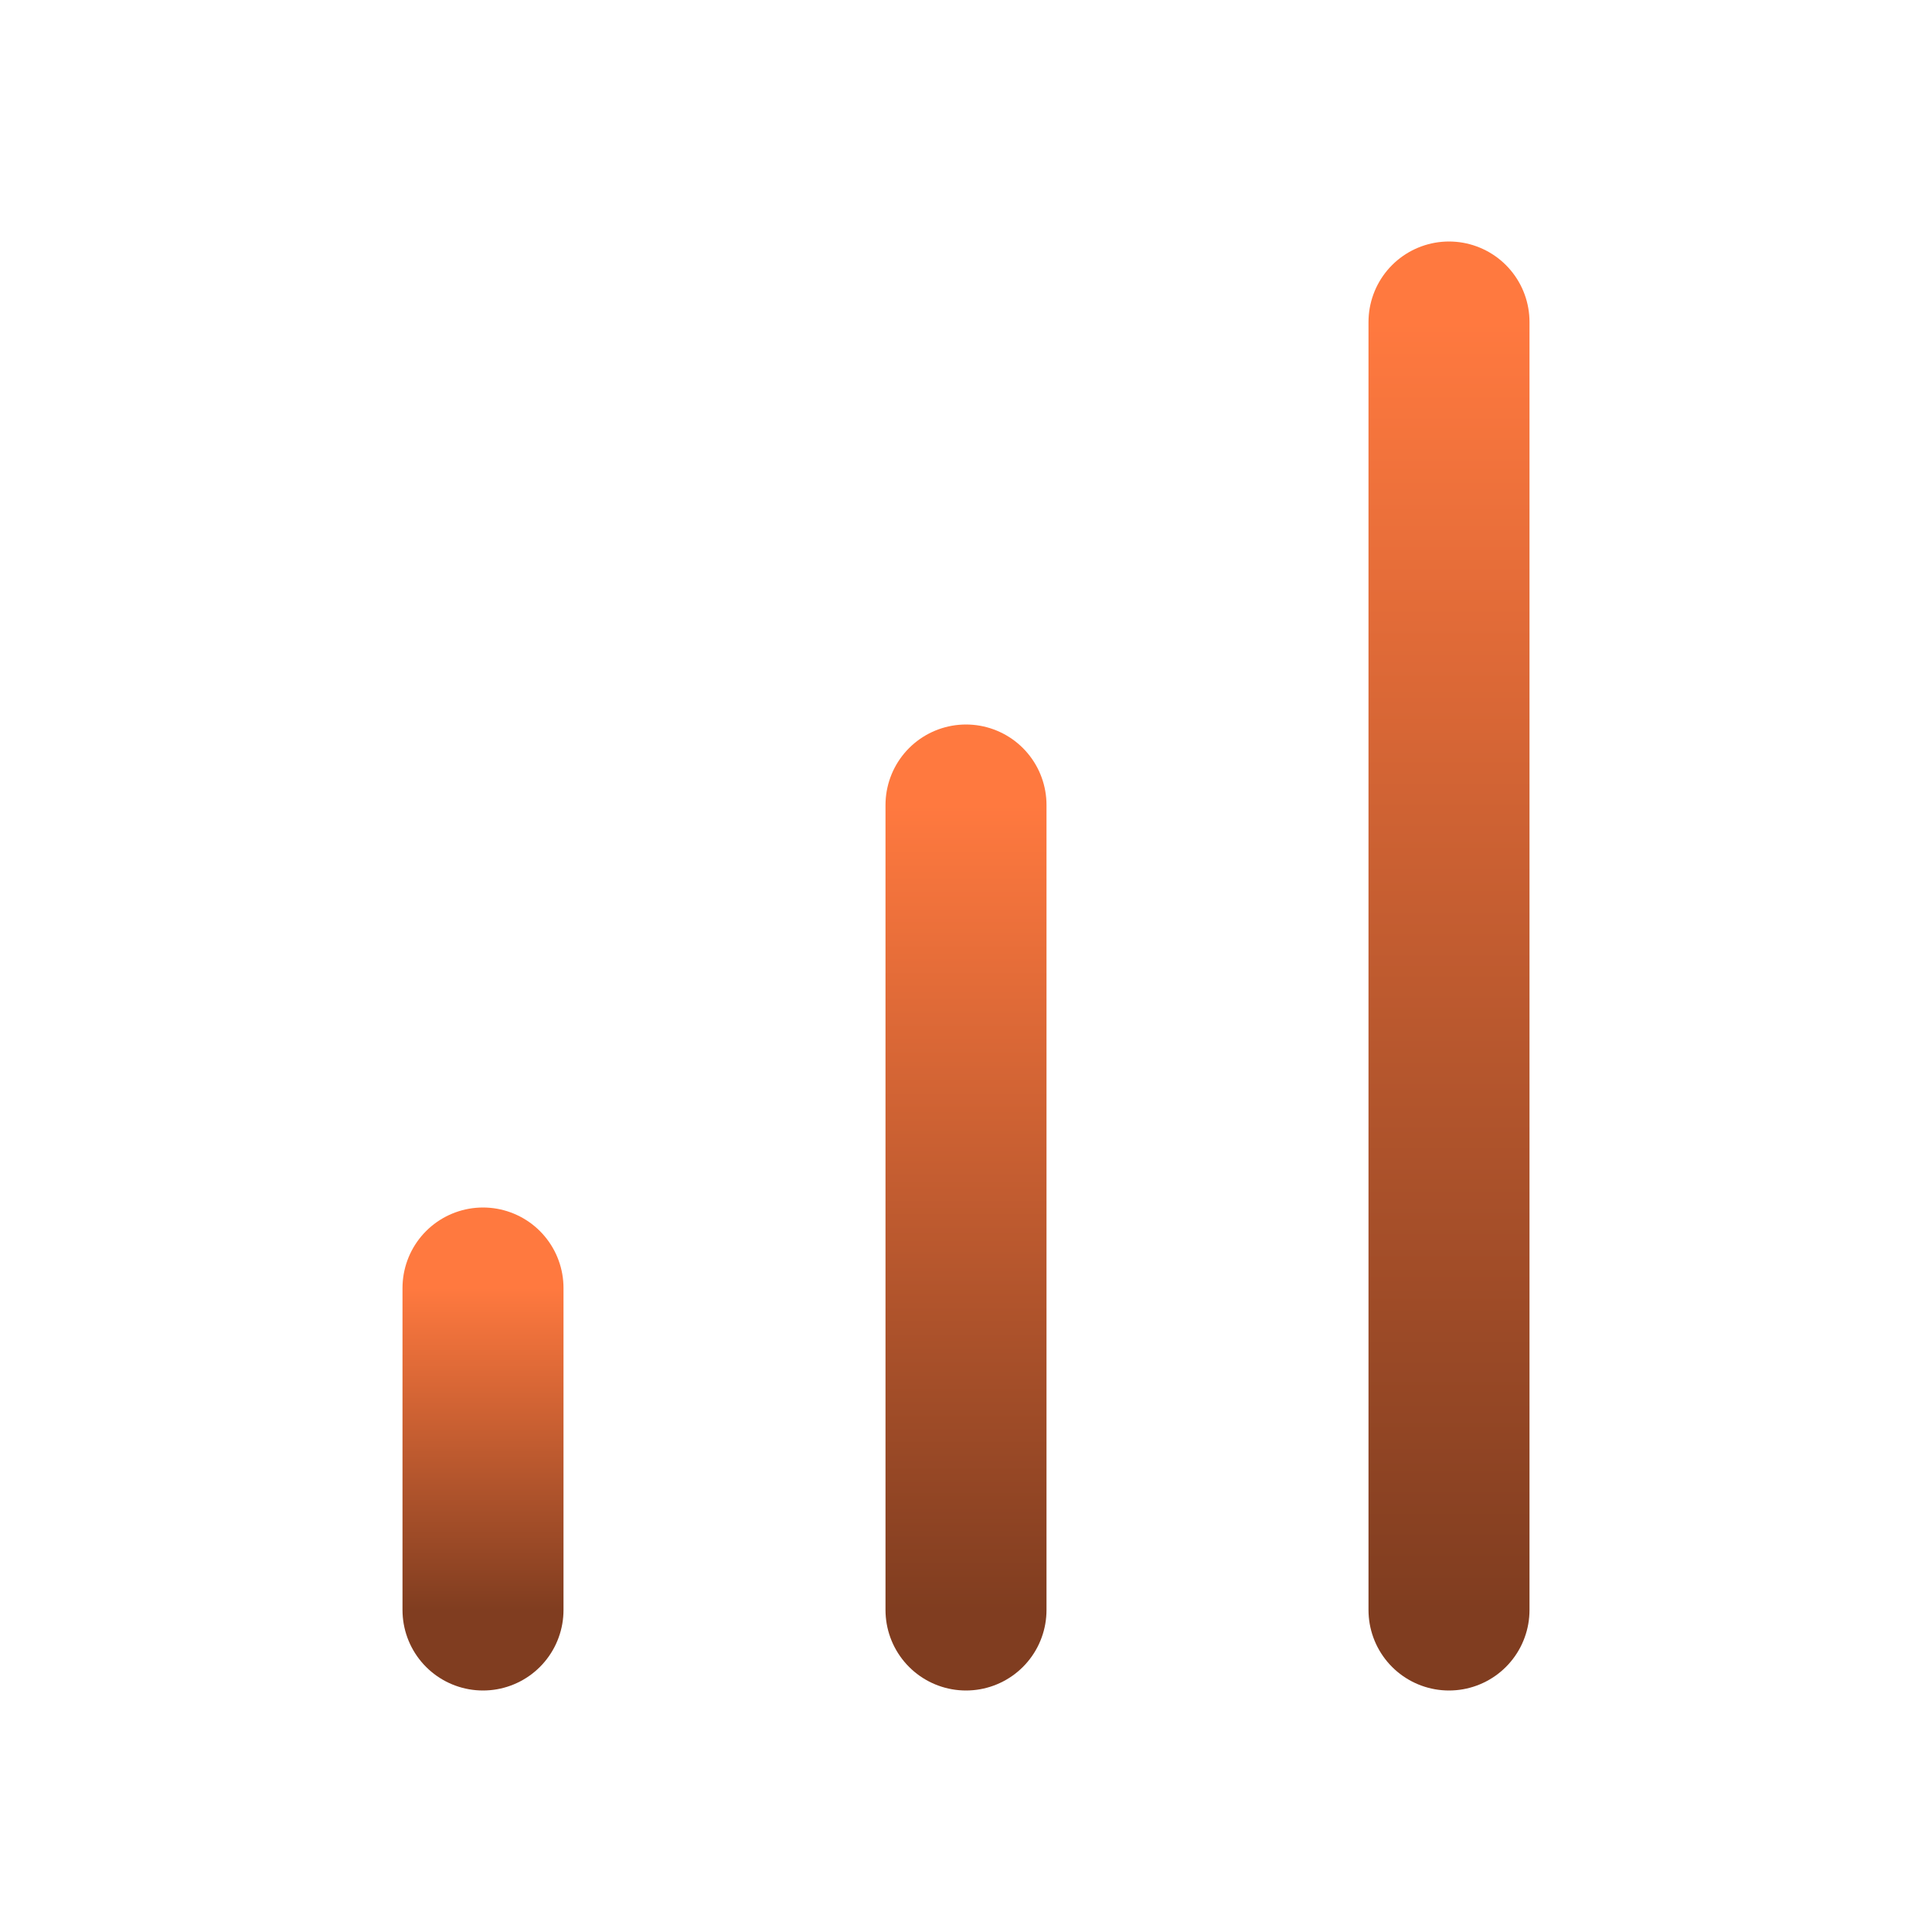
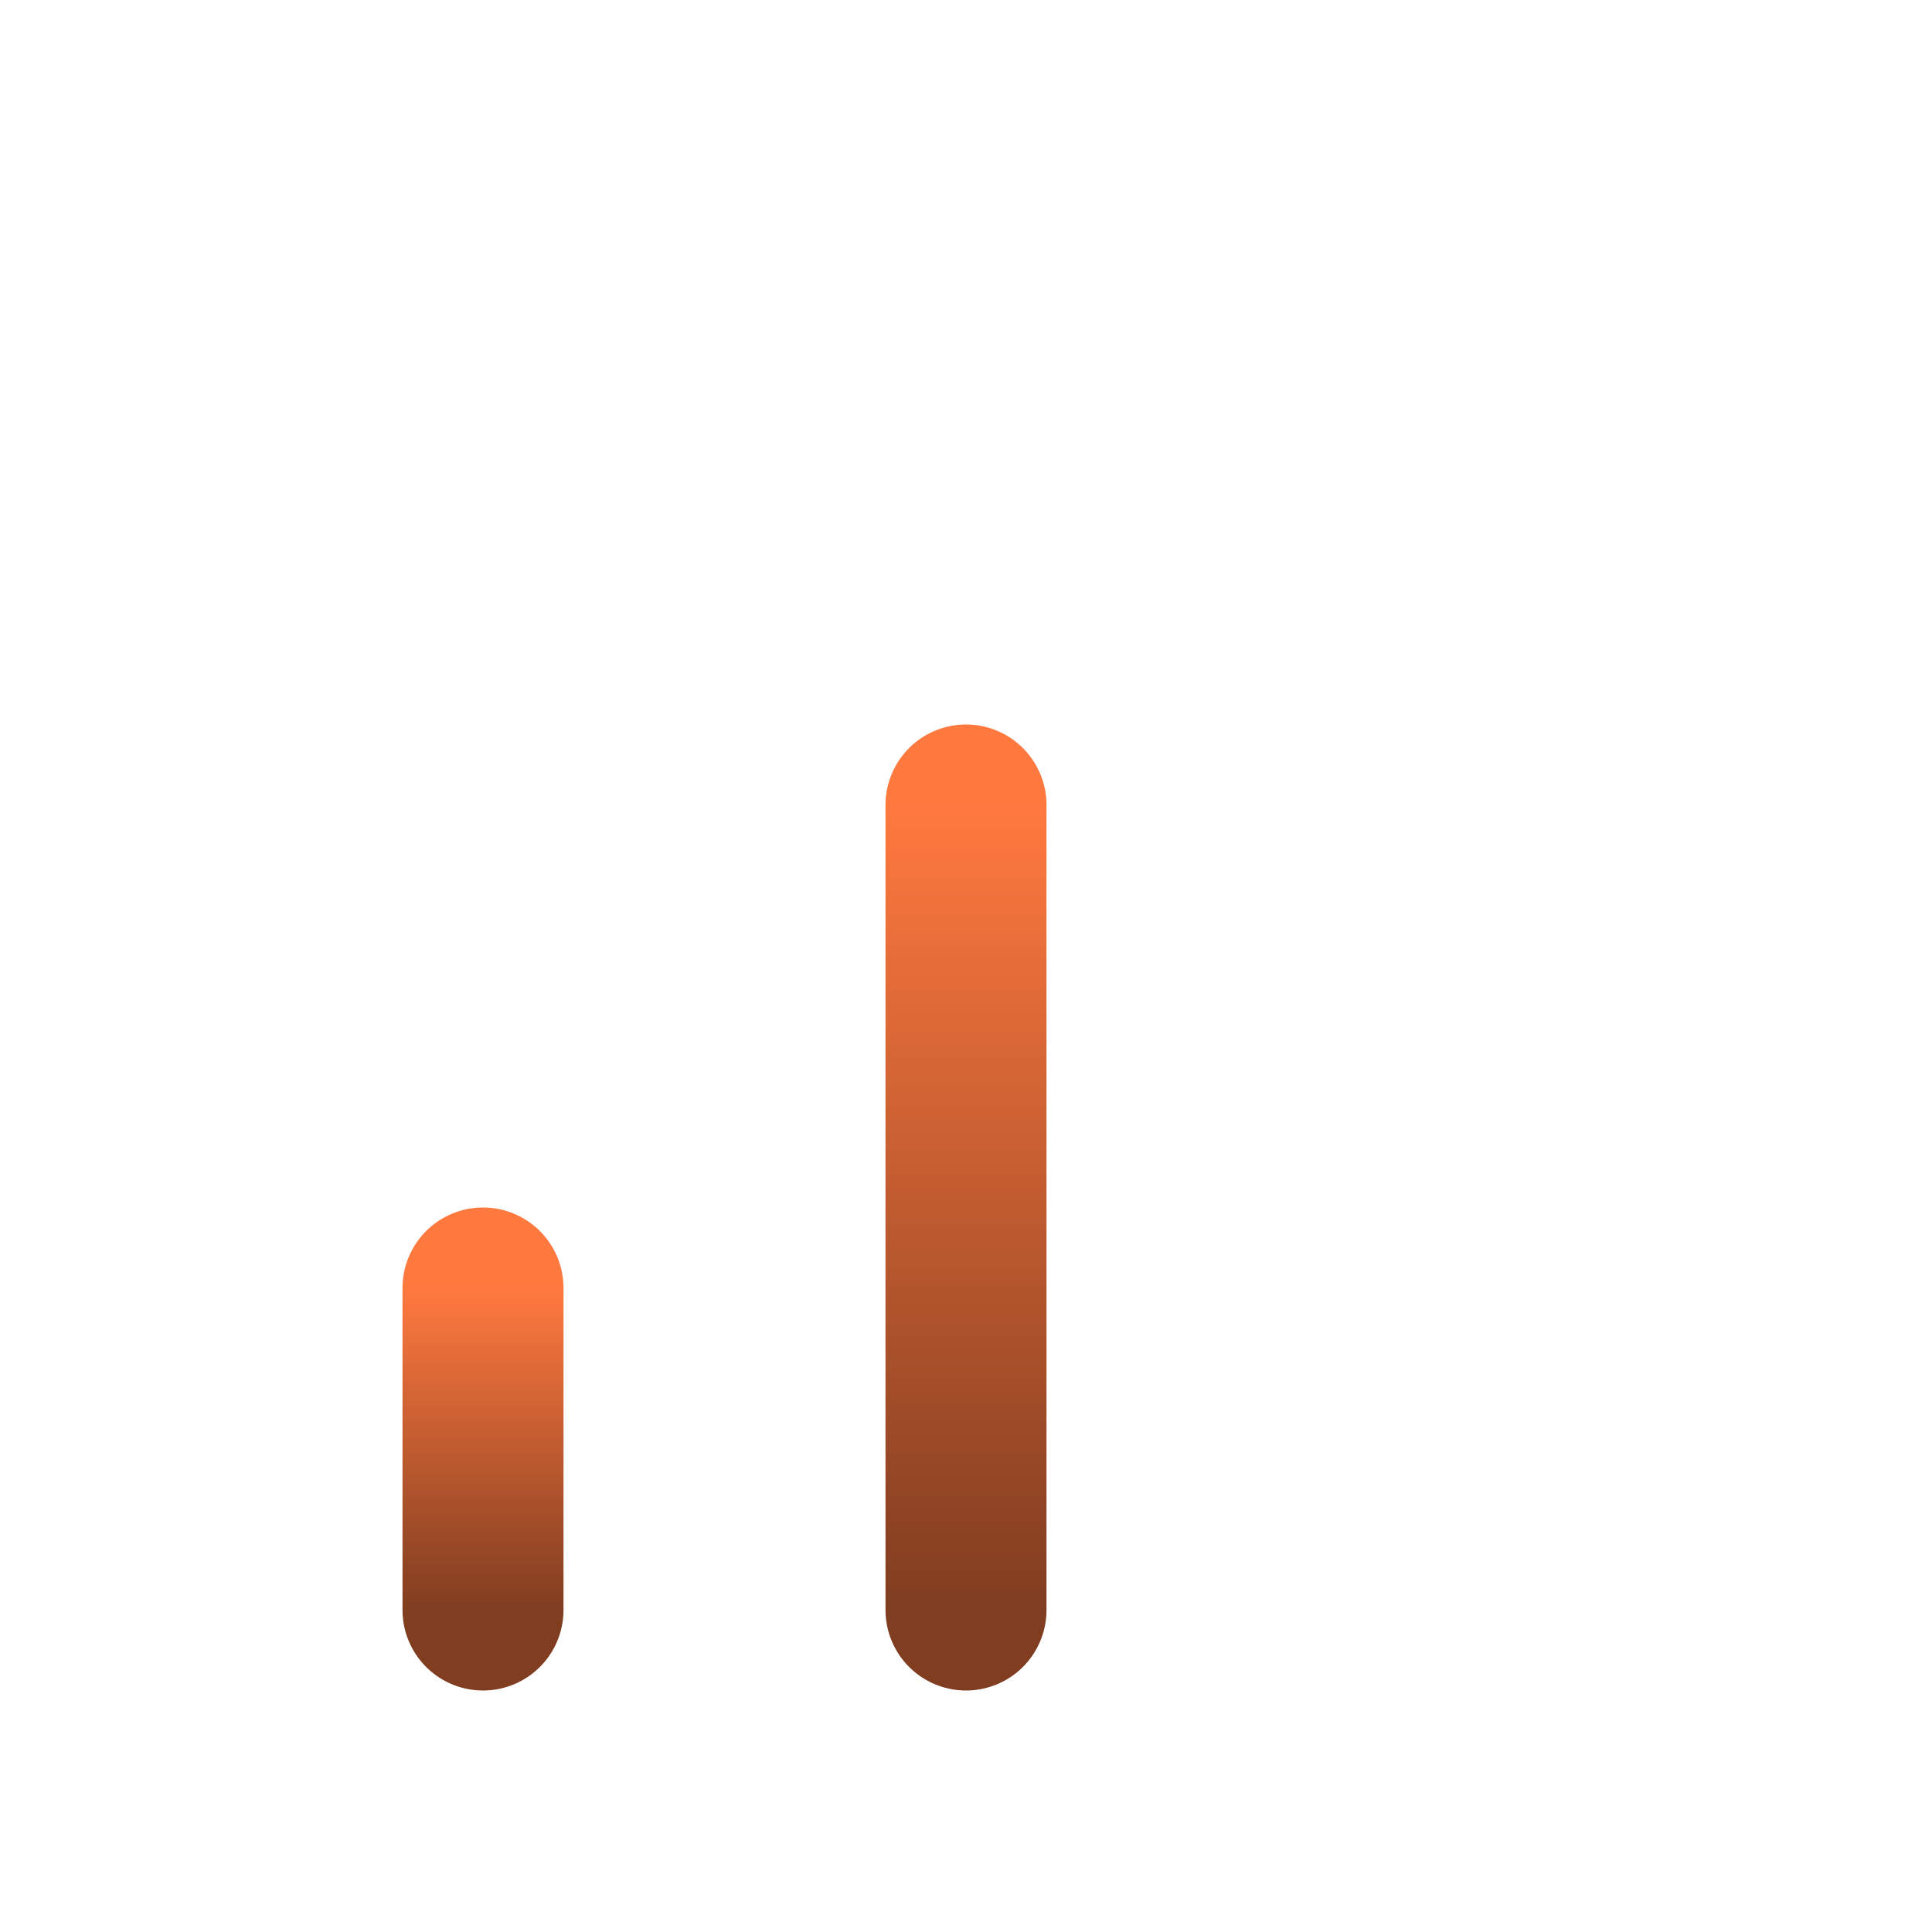
<svg xmlns="http://www.w3.org/2000/svg" width="24" height="24" viewBox="0 0 24 24" fill="none">
  <path d="M12 20V10" stroke="url(#paint0_linear_4412_809)" stroke-width="2" stroke-linecap="round" stroke-linejoin="round" />
-   <path d="M18 20V4" stroke="url(#paint1_linear_4412_809)" stroke-width="2" stroke-linecap="round" stroke-linejoin="round" />
  <path d="M6 20V16" stroke="url(#paint2_linear_4412_809)" stroke-width="2" stroke-linecap="round" stroke-linejoin="round" />
  <defs>
    <linearGradient id="paint0_linear_4412_809" x1="12.5" y1="10" x2="12.5" y2="20" gradientUnits="userSpaceOnUse">
      <stop stop-color="#FF793F" />
      <stop offset="1" stop-color="#803D20" />
    </linearGradient>
    <linearGradient id="paint1_linear_4412_809" x1="18.5" y1="4" x2="18.5" y2="20" gradientUnits="userSpaceOnUse">
      <stop stop-color="#FF793F" />
      <stop offset="1" stop-color="#803D20" />
    </linearGradient>
    <linearGradient id="paint2_linear_4412_809" x1="6.5" y1="16" x2="6.5" y2="20" gradientUnits="userSpaceOnUse">
      <stop stop-color="#FF793F" />
      <stop offset="1" stop-color="#803D20" />
    </linearGradient>
  </defs>
</svg>